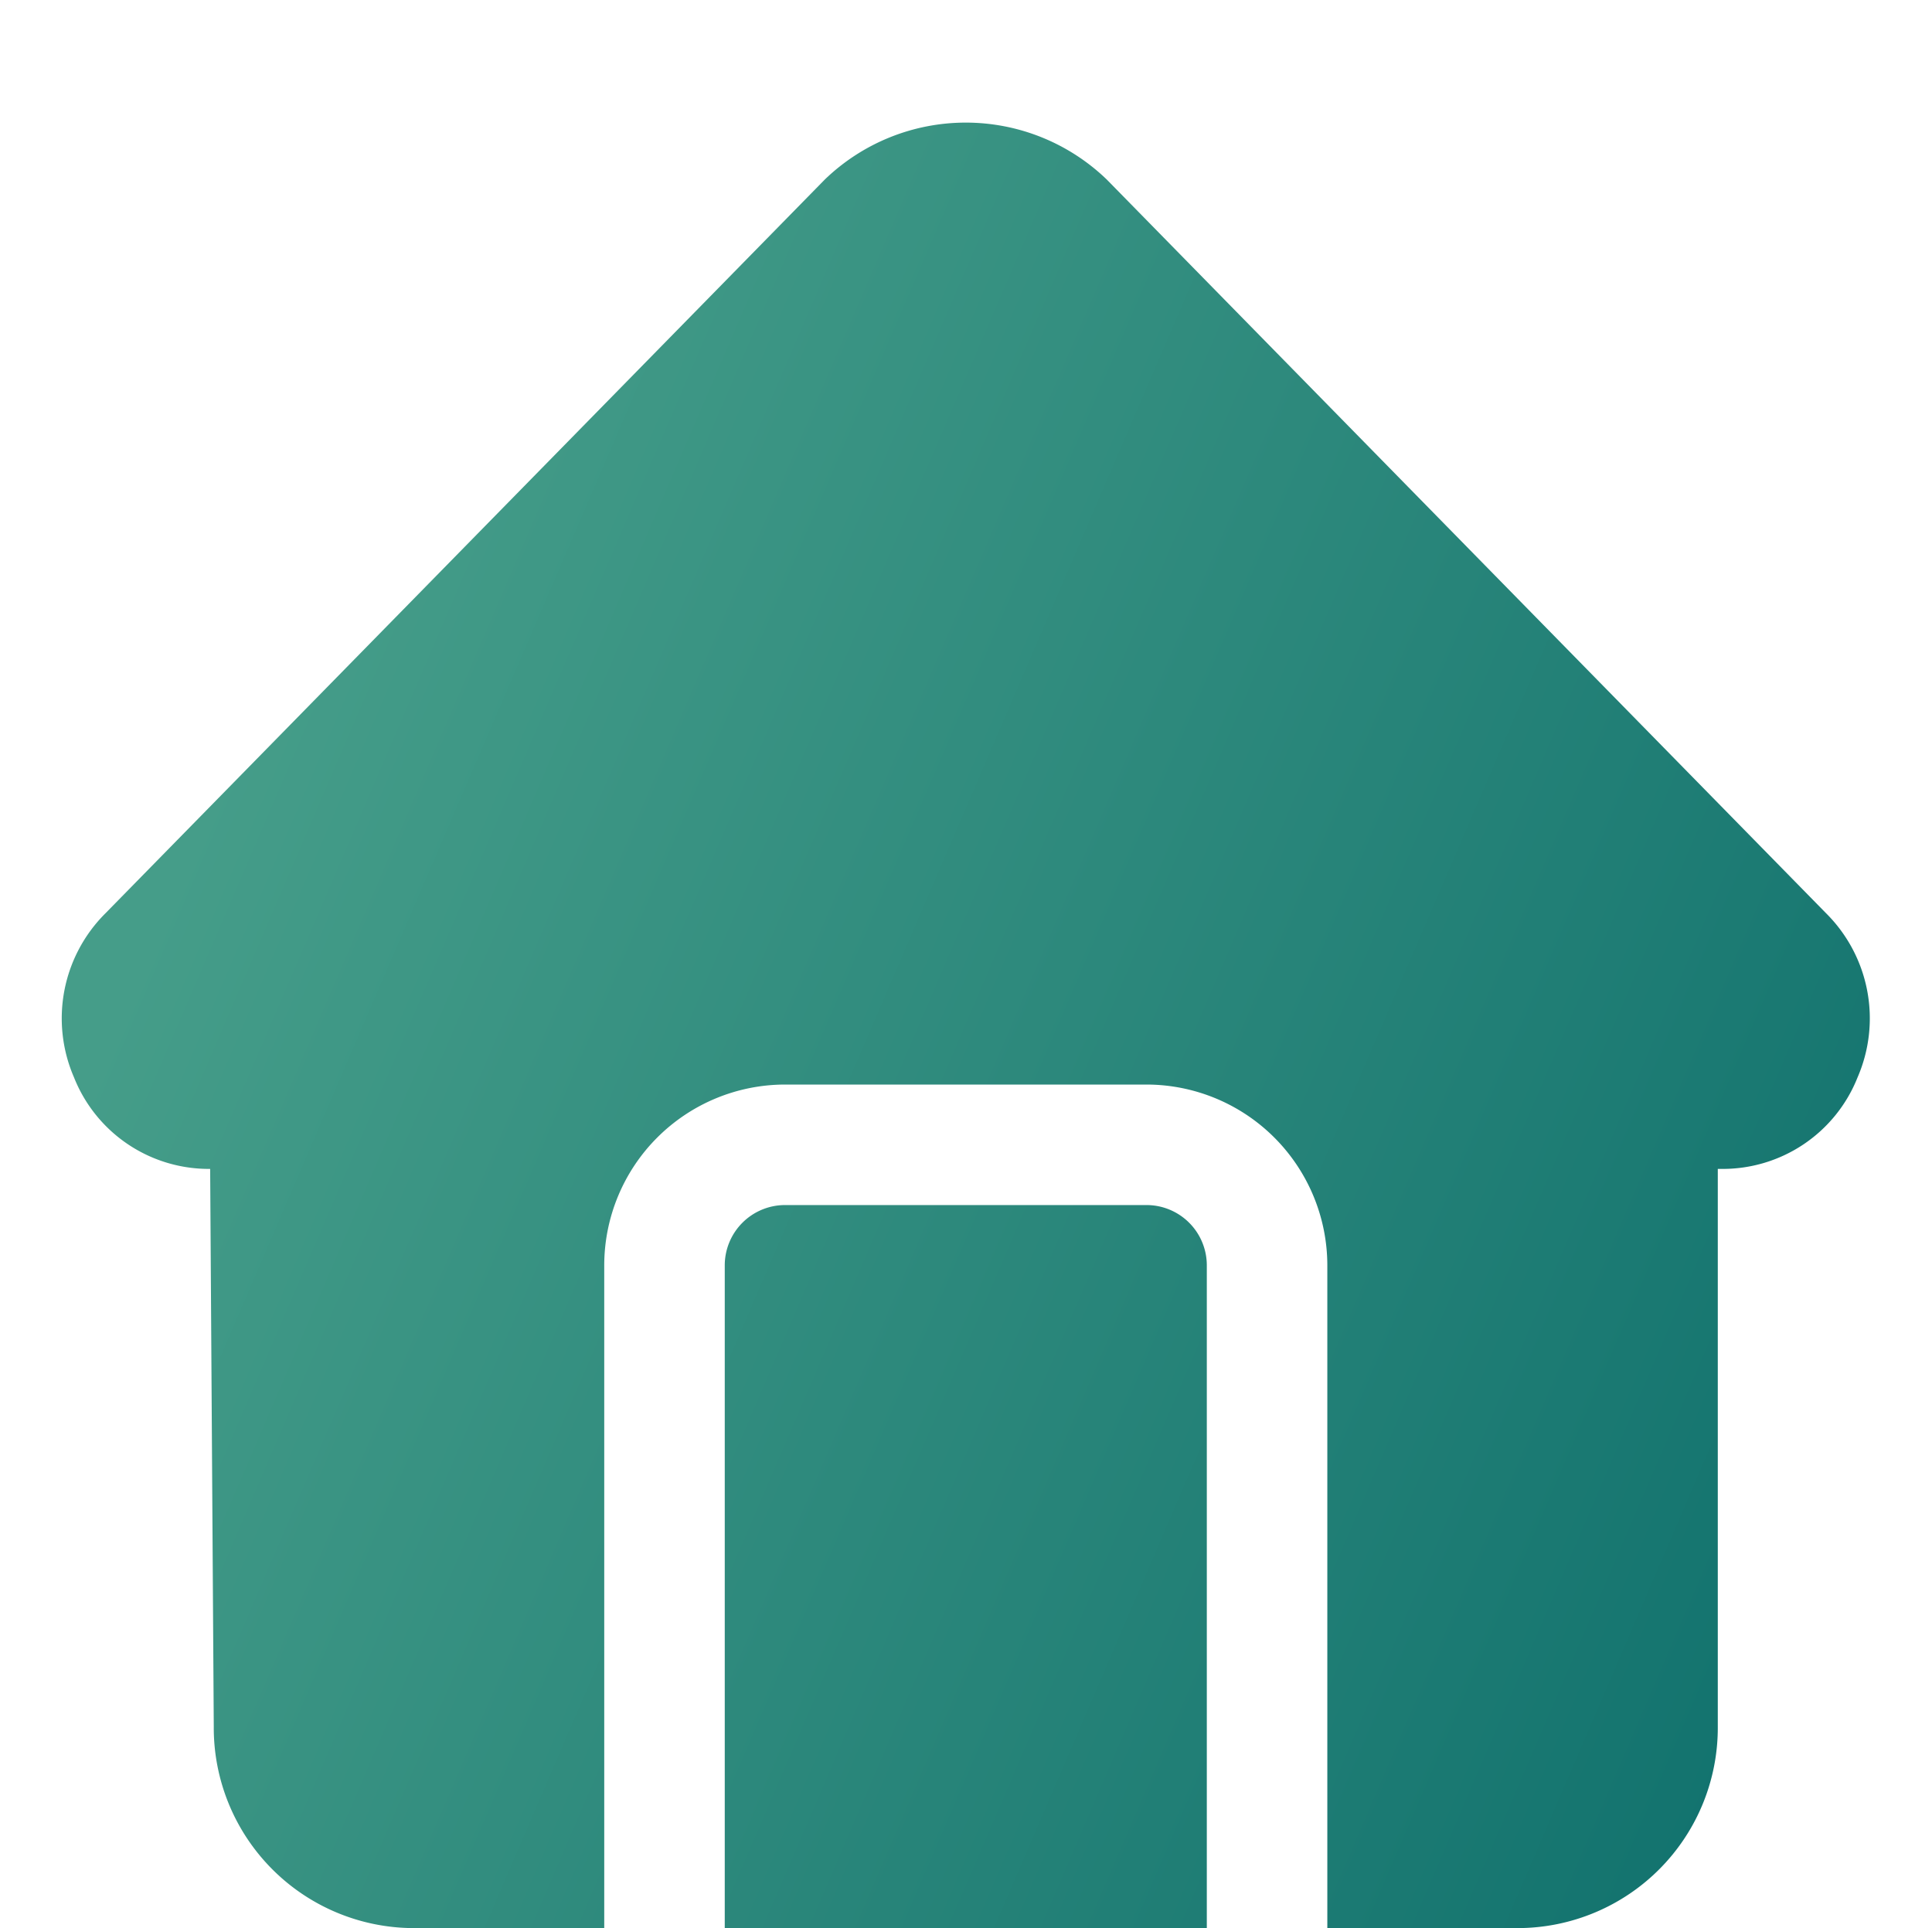
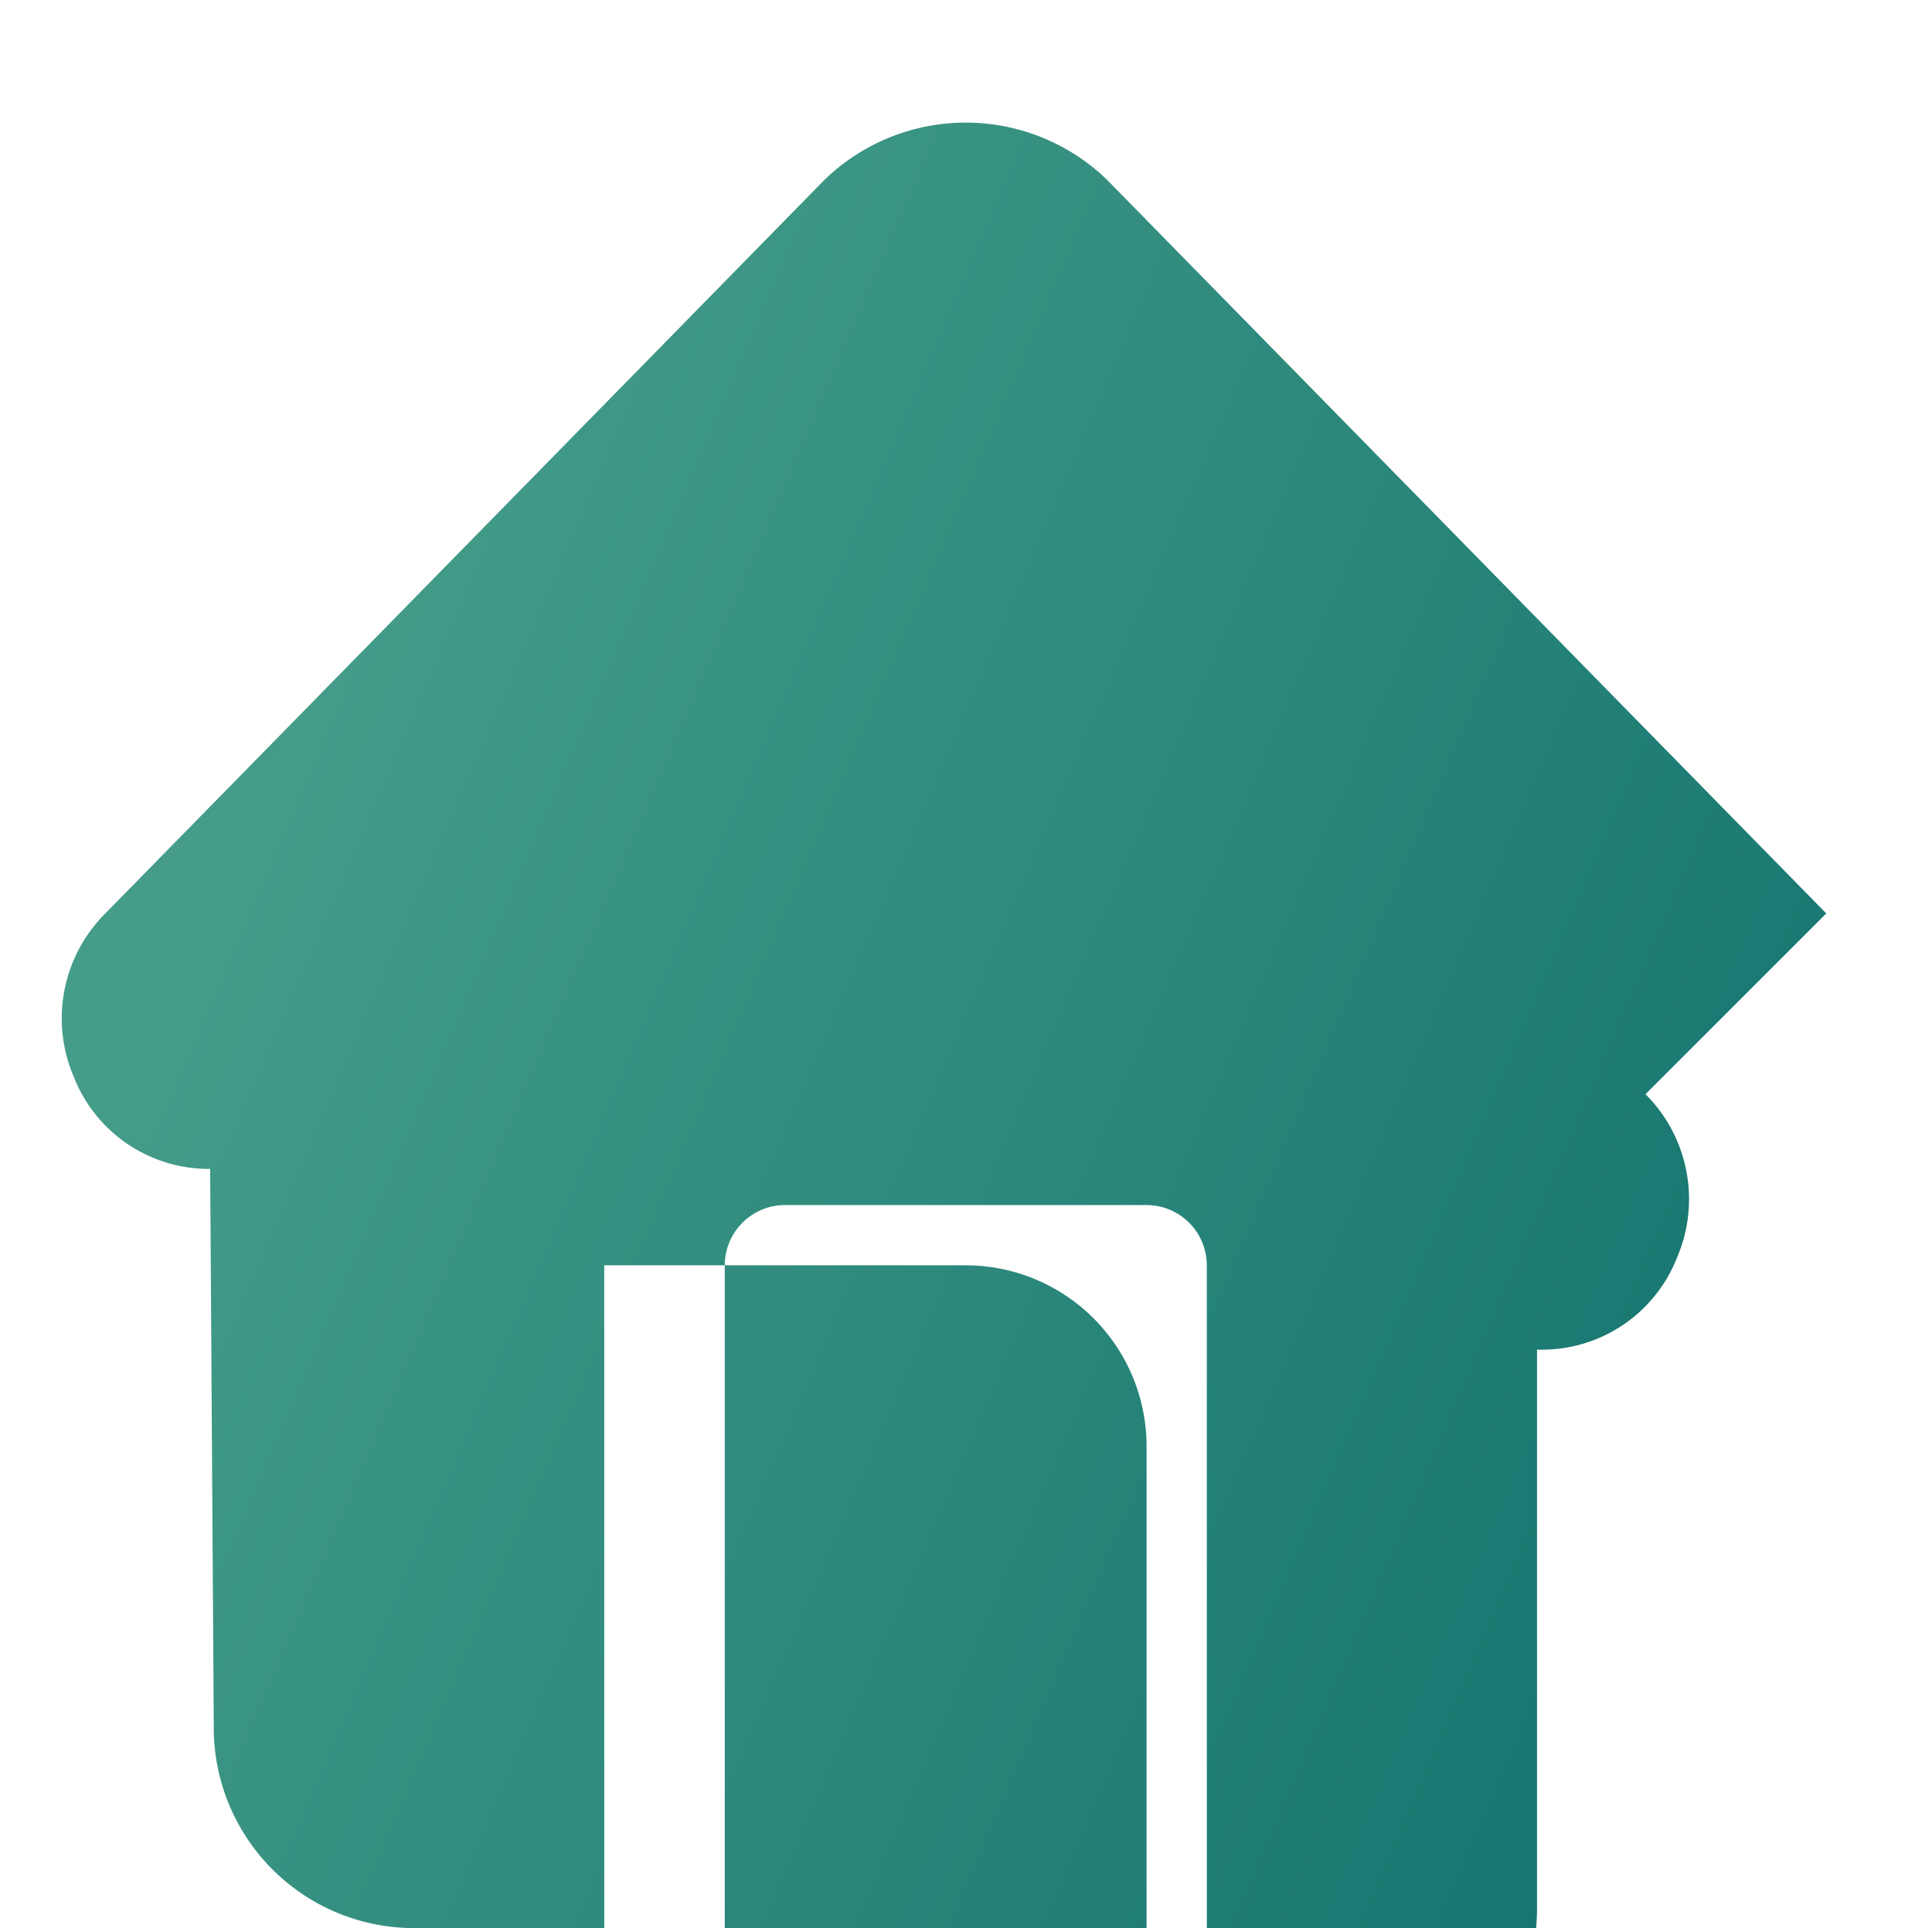
<svg xmlns="http://www.w3.org/2000/svg" width="513" height="512" fill="none">
-   <path fill="url(#a)" d="M320.442 335.999v176h-128v-176a16.02 16.02 0 0 1 16-16h96a16.016 16.016 0 0 1 16 16zm164.48-93.44-191.04-194.88a53.912 53.912 0 0 0-74.88 0l-191.04 194.88a39.357 39.357 0 0 0-8.32 43.52 38.516 38.516 0 0 0 36.16 24.32l.96 148.16a53.196 53.196 0 0 0 52.8 53.44h50.88v-176a48.054 48.054 0 0 1 48-48h96a48.05 48.05 0 0 1 33.925 14.075 48.05 48.05 0 0 1 14.075 33.925v176h50.88a53.198 53.198 0 0 0 52.8-53.44v-148.16h.96a38.512 38.512 0 0 0 36.16-24.32 39.363 39.363 0 0 0-8.32-43.52z" />
+   <path fill="url(#a)" d="M320.442 335.999v176h-128v-176a16.02 16.02 0 0 1 16-16h96a16.016 16.016 0 0 1 16 16zm164.48-93.44-191.04-194.88a53.912 53.912 0 0 0-74.88 0l-191.04 194.88a39.357 39.357 0 0 0-8.32 43.52 38.516 38.516 0 0 0 36.16 24.32l.96 148.16a53.196 53.196 0 0 0 52.8 53.44h50.88v-176h96a48.05 48.05 0 0 1 33.925 14.075 48.05 48.05 0 0 1 14.075 33.925v176h50.88a53.198 53.198 0 0 0 52.8-53.44v-148.16h.96a38.512 38.512 0 0 0 36.16-24.32 39.363 39.363 0 0 0-8.32-43.52z" />
  <defs>
    <linearGradient id="a" x1="23.449" x2="919.765" y1="-170.01" y2="215.359" gradientUnits="userSpaceOnUse">
      <stop offset=".184" stop-color="#459D89" />
      <stop offset=".821" stop-color="#036666" />
    </linearGradient>
  </defs>
</svg>